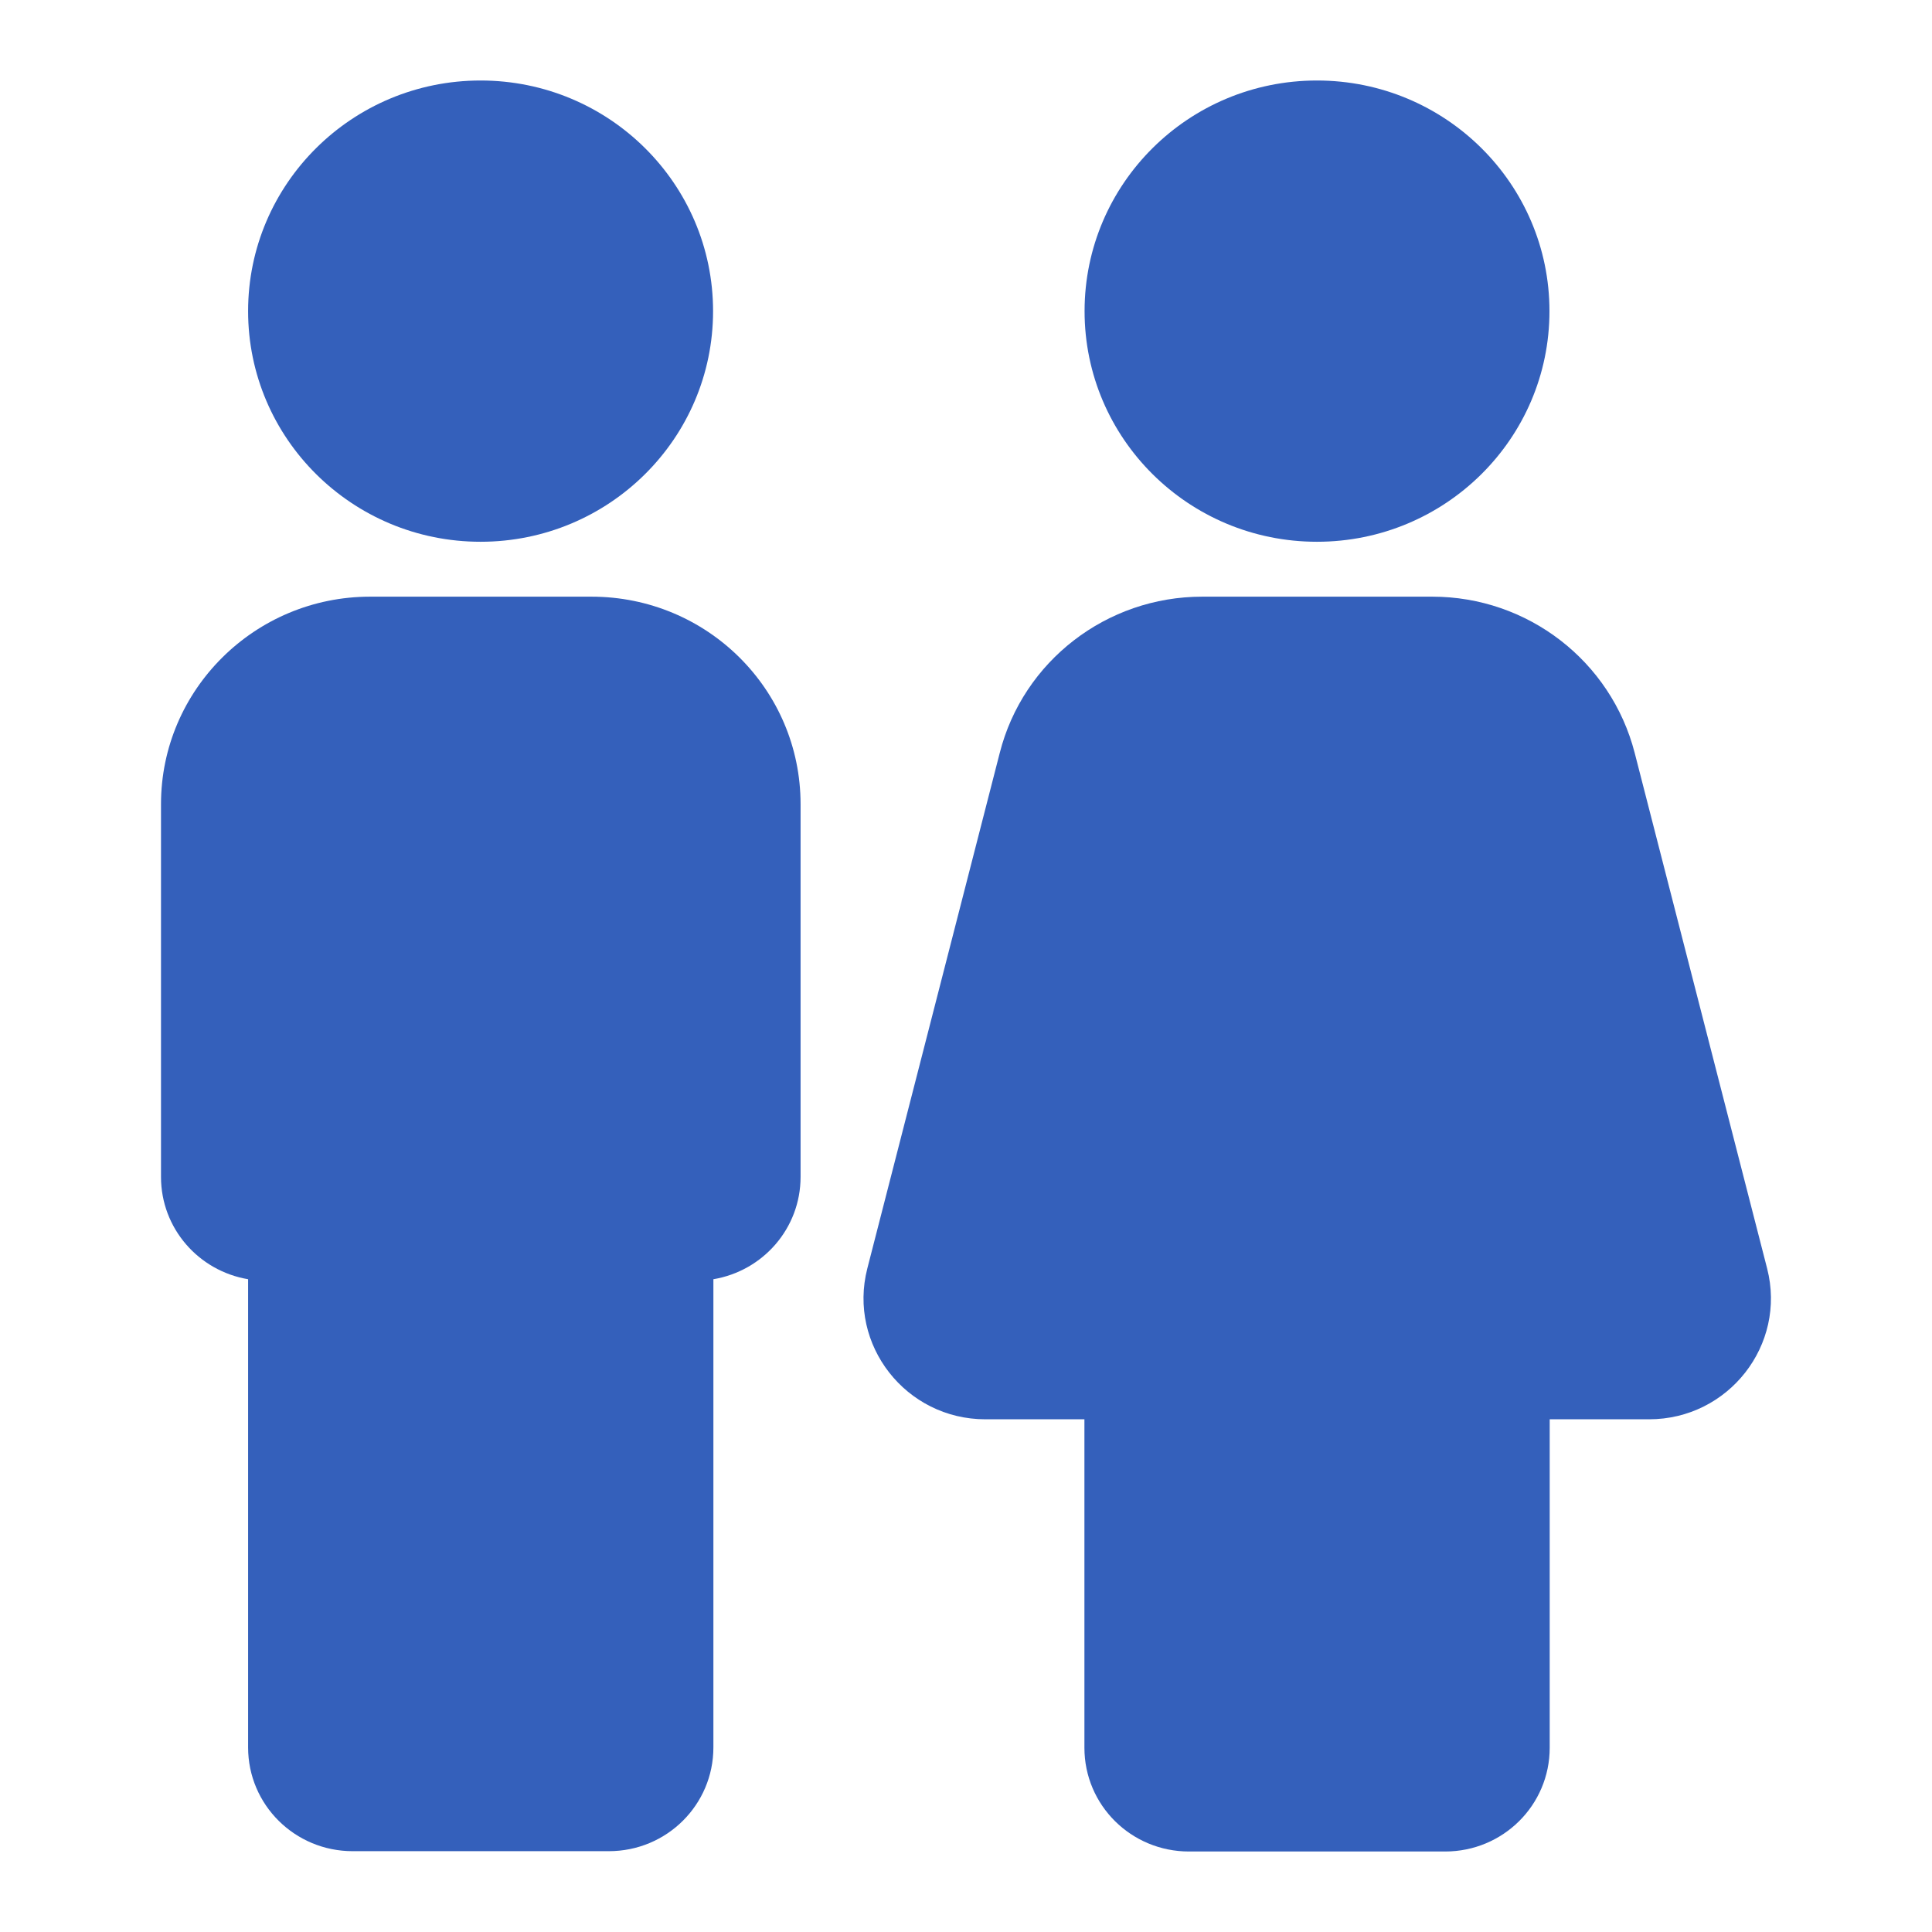
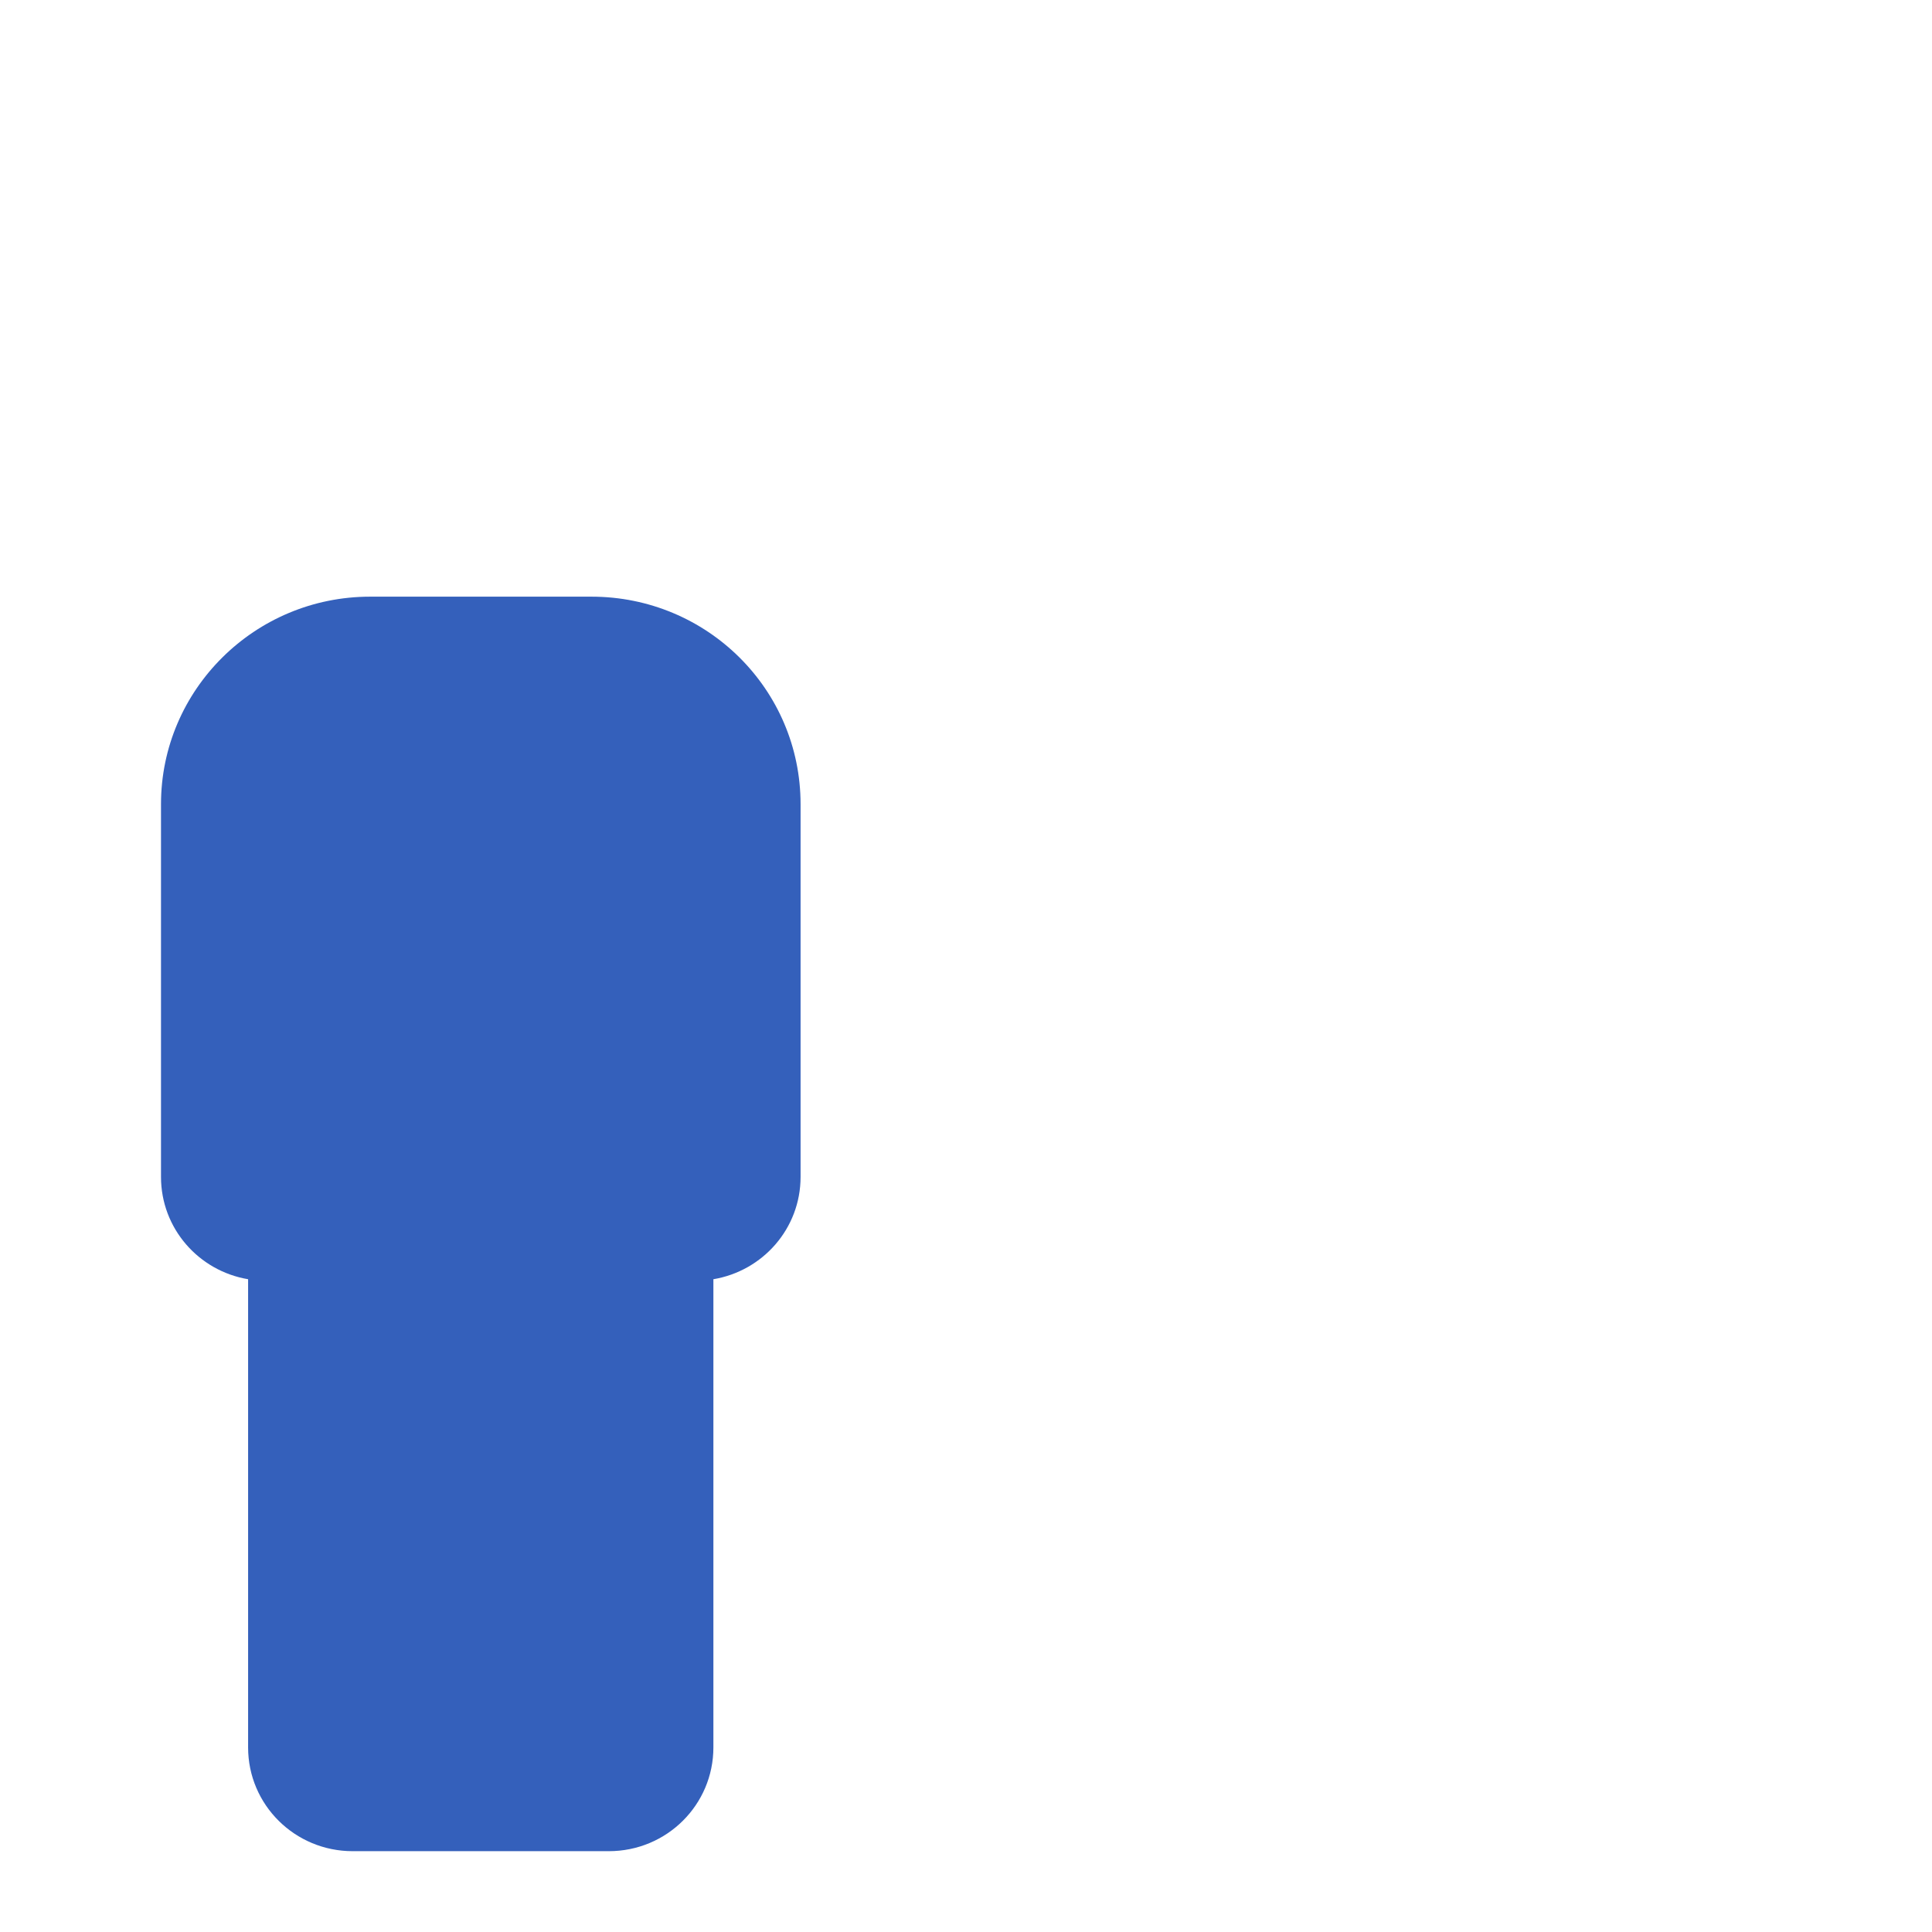
<svg xmlns="http://www.w3.org/2000/svg" width="24" height="24" viewBox="0 0 24 24" fill="none">
-   <path d="M16.36 6.73C17.955 6.73 19.248 5.447 19.248 3.865C19.248 2.283 17.955 1 16.36 1C14.765 1 13.473 2.283 13.473 3.865C13.473 5.447 14.765 6.73 16.36 6.73Z" fill="#3460BB" />
-   <path d="M21.952 15.758L20.307 9.354C20.013 8.211 18.978 7.412 17.792 7.412H14.934C13.748 7.412 12.709 8.211 12.419 9.354L10.774 15.758C10.531 16.707 11.254 17.631 12.241 17.631H13.471V21.711C13.471 22.424 14.051 23 14.77 23H17.952C18.671 23 19.251 22.424 19.251 21.711V17.631H20.485C21.472 17.631 22.195 16.707 21.952 15.758Z" fill="#3460BB" />
  <path d="M7.347 7.412H4.598C3.165 7.412 2 8.568 2 9.99V14.62C2 15.26 2.468 15.788 3.082 15.891V21.707C3.082 22.42 3.663 22.996 4.381 22.996H7.563C8.282 22.996 8.862 22.42 8.862 21.707V15.891C9.477 15.788 9.945 15.26 9.945 14.62V9.99C9.945 8.564 8.784 7.412 7.347 7.412Z" fill="#3460BB" />
-   <path d="M5.97 6.73C7.565 6.73 8.858 5.447 8.858 3.865C8.858 2.283 7.565 1 5.97 1C4.375 1 3.082 2.283 3.082 3.865C3.082 5.447 4.375 6.73 5.97 6.73Z" fill="#3460BB" />
</svg>